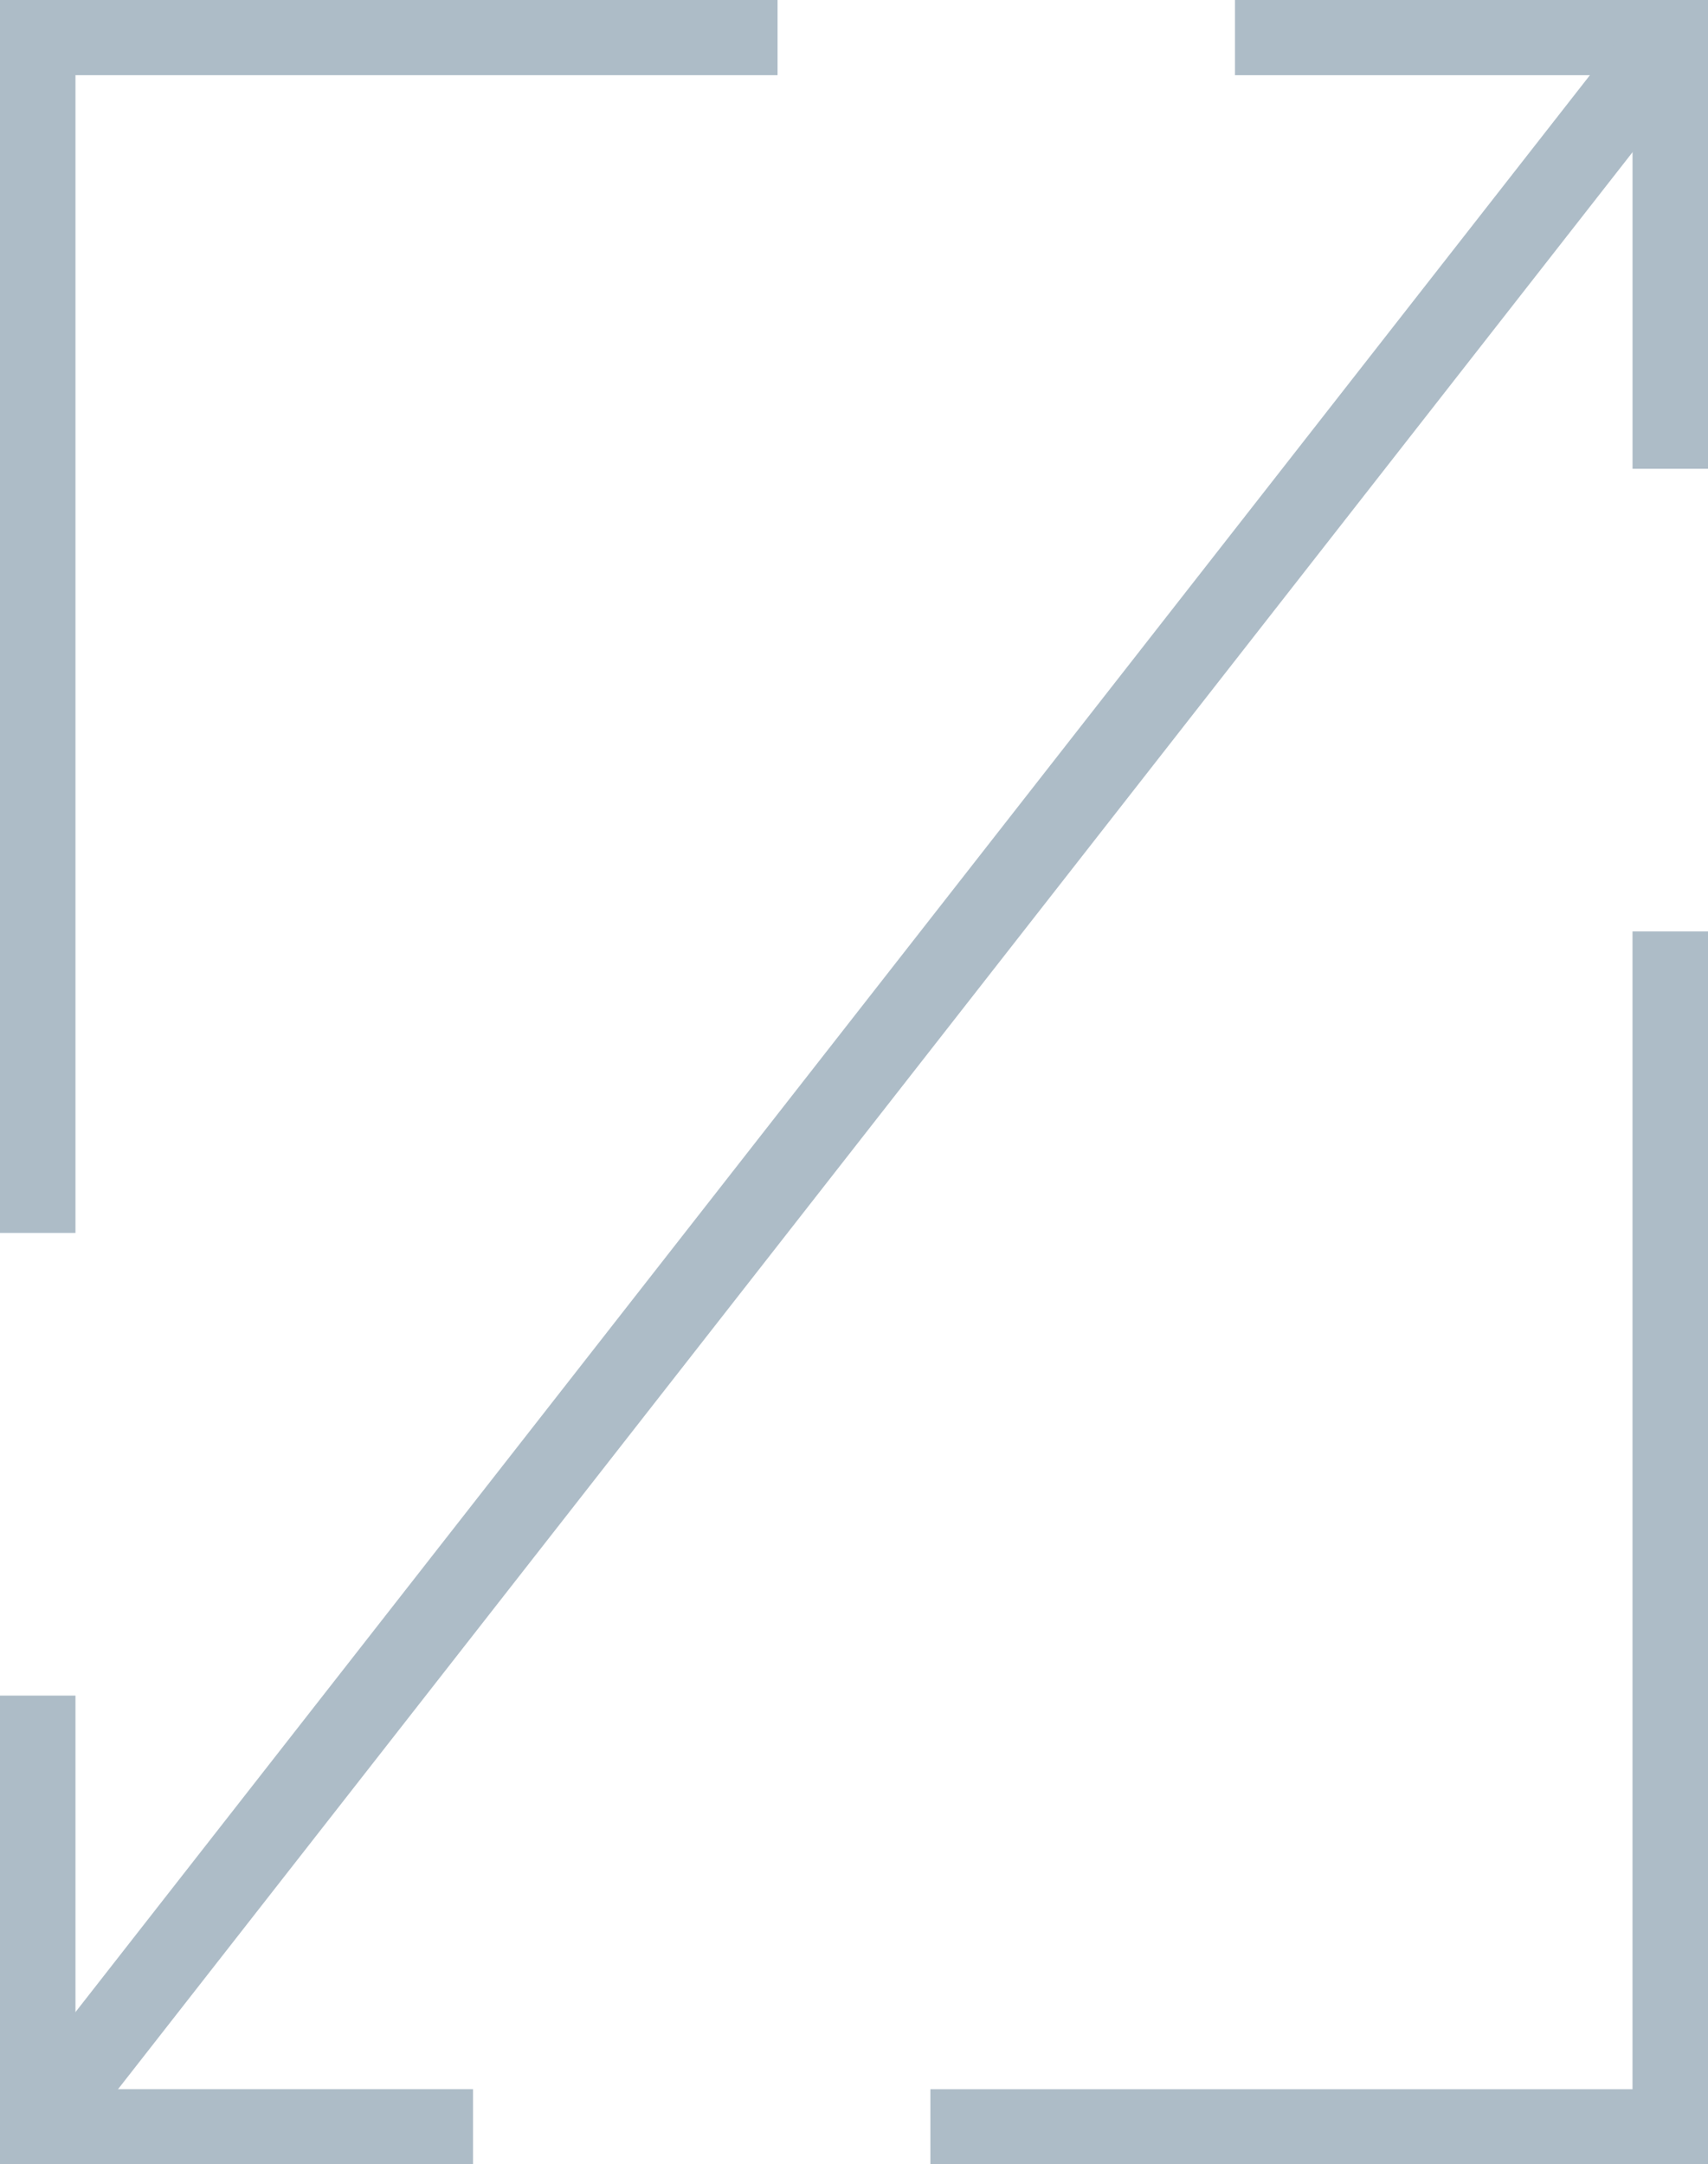
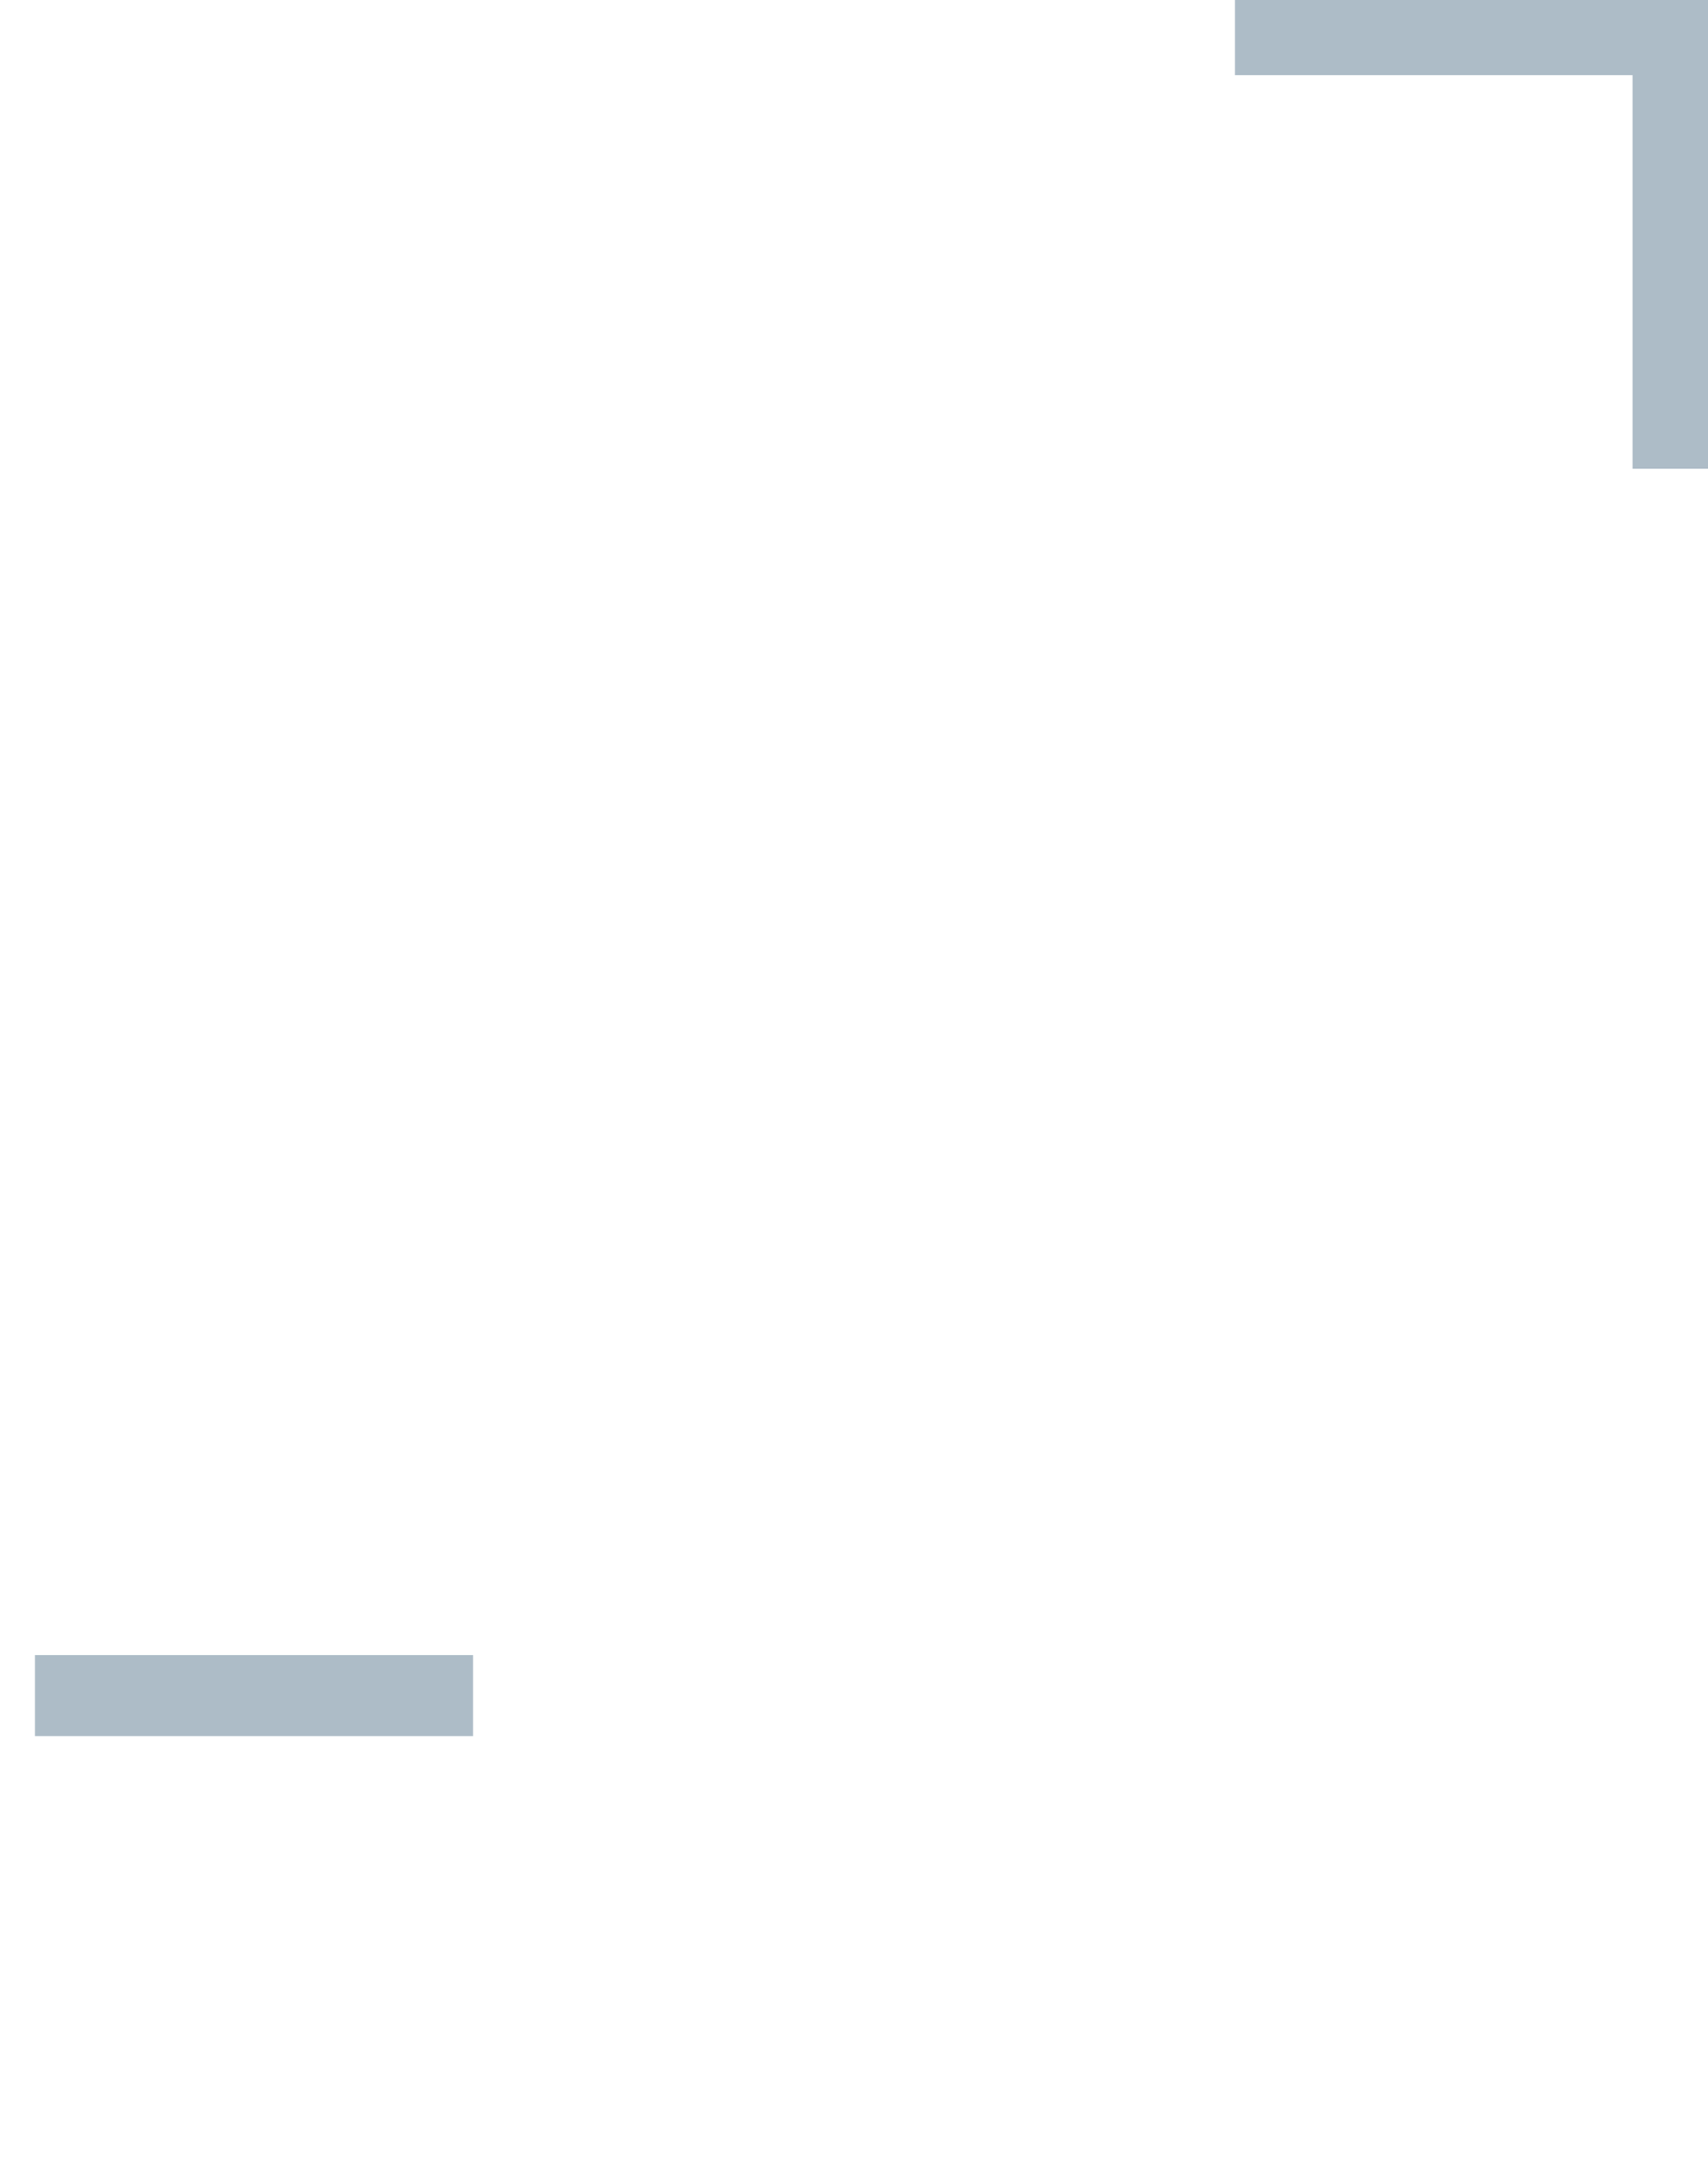
<svg xmlns="http://www.w3.org/2000/svg" width="42.166" height="53.424" viewBox="0 0 42.166 53.424">
  <defs>
    <clipPath id="clip-path">
      <rect id="Rectangle_35" data-name="Rectangle 35" width="42.166" height="53.424" fill="none" stroke="#adbcc7" stroke-width="2" />
    </clipPath>
  </defs>
  <g id="Group_102" data-name="Group 102" transform="translate(0 0)">
    <g id="Group_101" data-name="Group 101" transform="translate(0 0)" clip-path="url(#clip-path)">
-       <path id="Path_60" data-name="Path 60" d="M.5,24.475V35.19H11.315" transform="translate(0.363 17.379)" fill="none" stroke="#adbcc7" stroke-miterlimit="10" stroke-width="2" />
-       <path id="Path_61" data-name="Path 61" d="M.5,30.079V.5H18.833" transform="translate(0.363 0.355)" fill="none" stroke="#adbcc7" stroke-miterlimit="10" stroke-width="2" />
-       <path id="Path_62" data-name="Path 62" d="M31.641,13.444V43.023H13.308" transform="translate(9.661 9.547)" fill="none" stroke="#adbcc7" stroke-miterlimit="10" stroke-width="2" />
+       <path id="Path_60" data-name="Path 60" d="M.5,24.475H11.315" transform="translate(0.363 17.379)" fill="none" stroke="#adbcc7" stroke-miterlimit="10" stroke-width="2" />
      <path id="Path_63" data-name="Path 63" d="M28.479,11.215V.5H17.664" transform="translate(12.824 0.356)" fill="none" stroke="#adbcc7" stroke-miterlimit="10" stroke-width="2" />
-       <line id="Line_15" data-name="Line 15" x1="40.44" y2="51.714" transform="translate(0.862 0.856)" fill="none" stroke="#adbcc7" stroke-miterlimit="10" stroke-width="2" />
    </g>
  </g>
</svg>